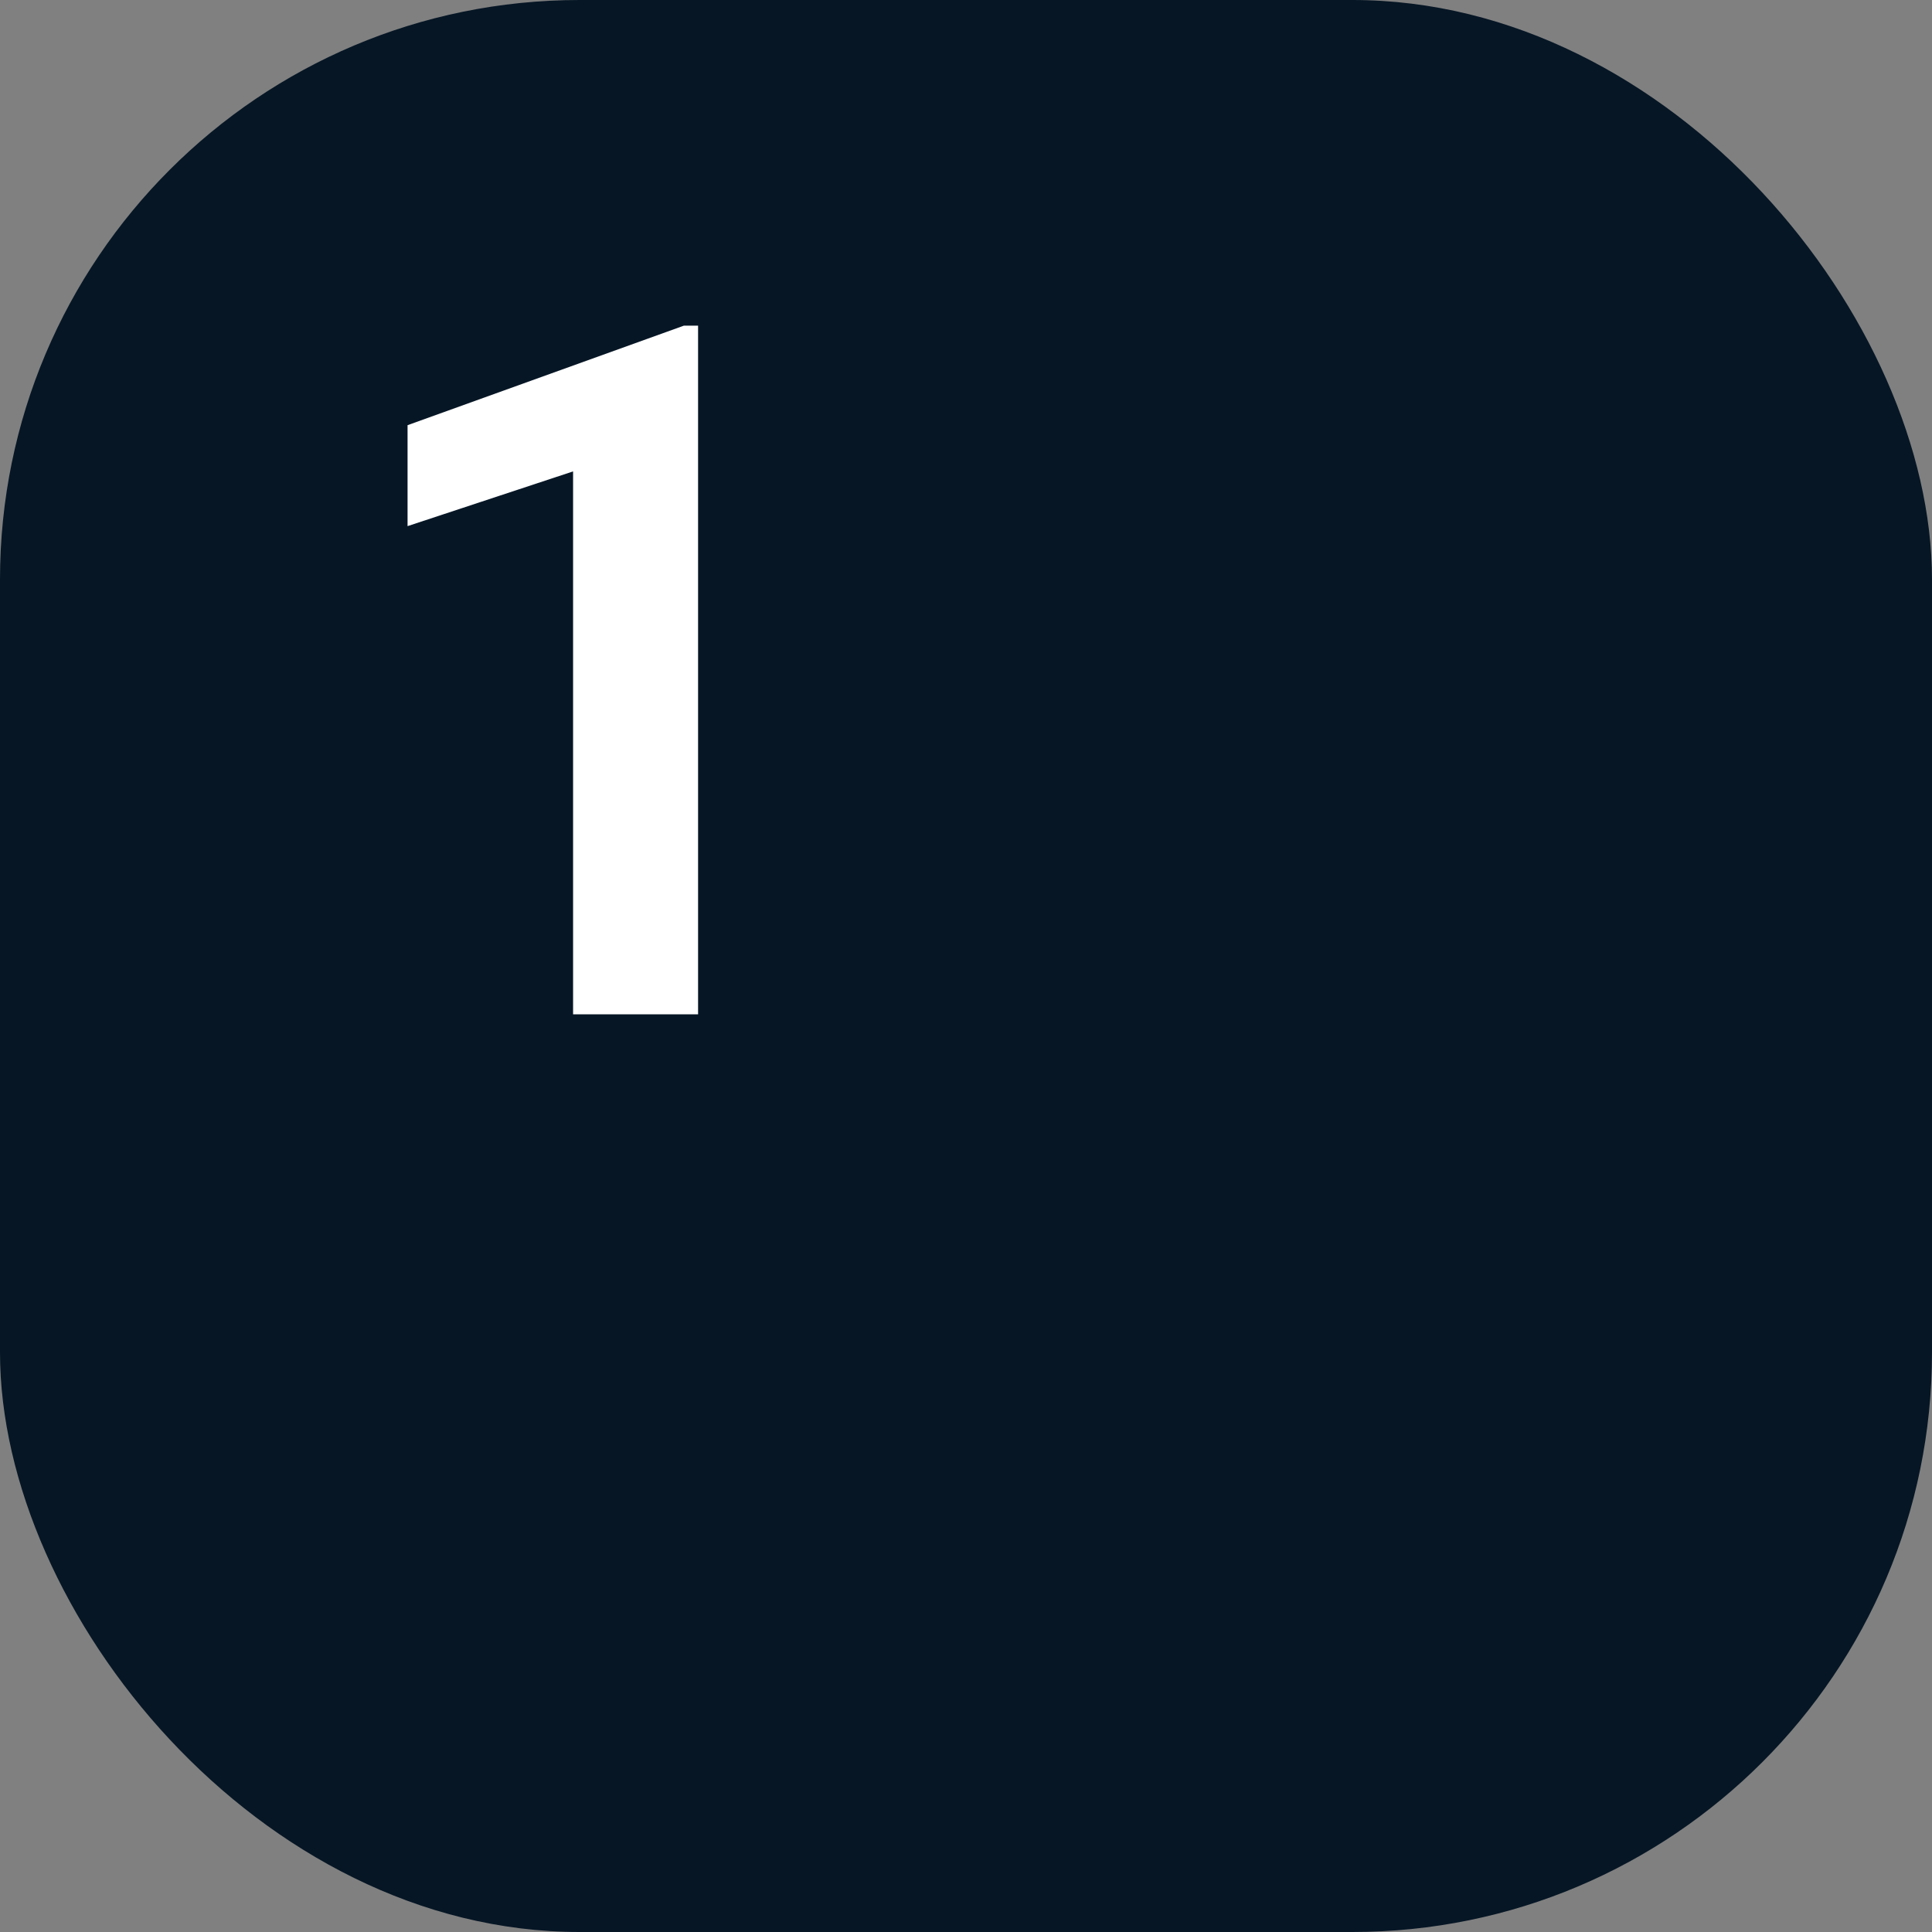
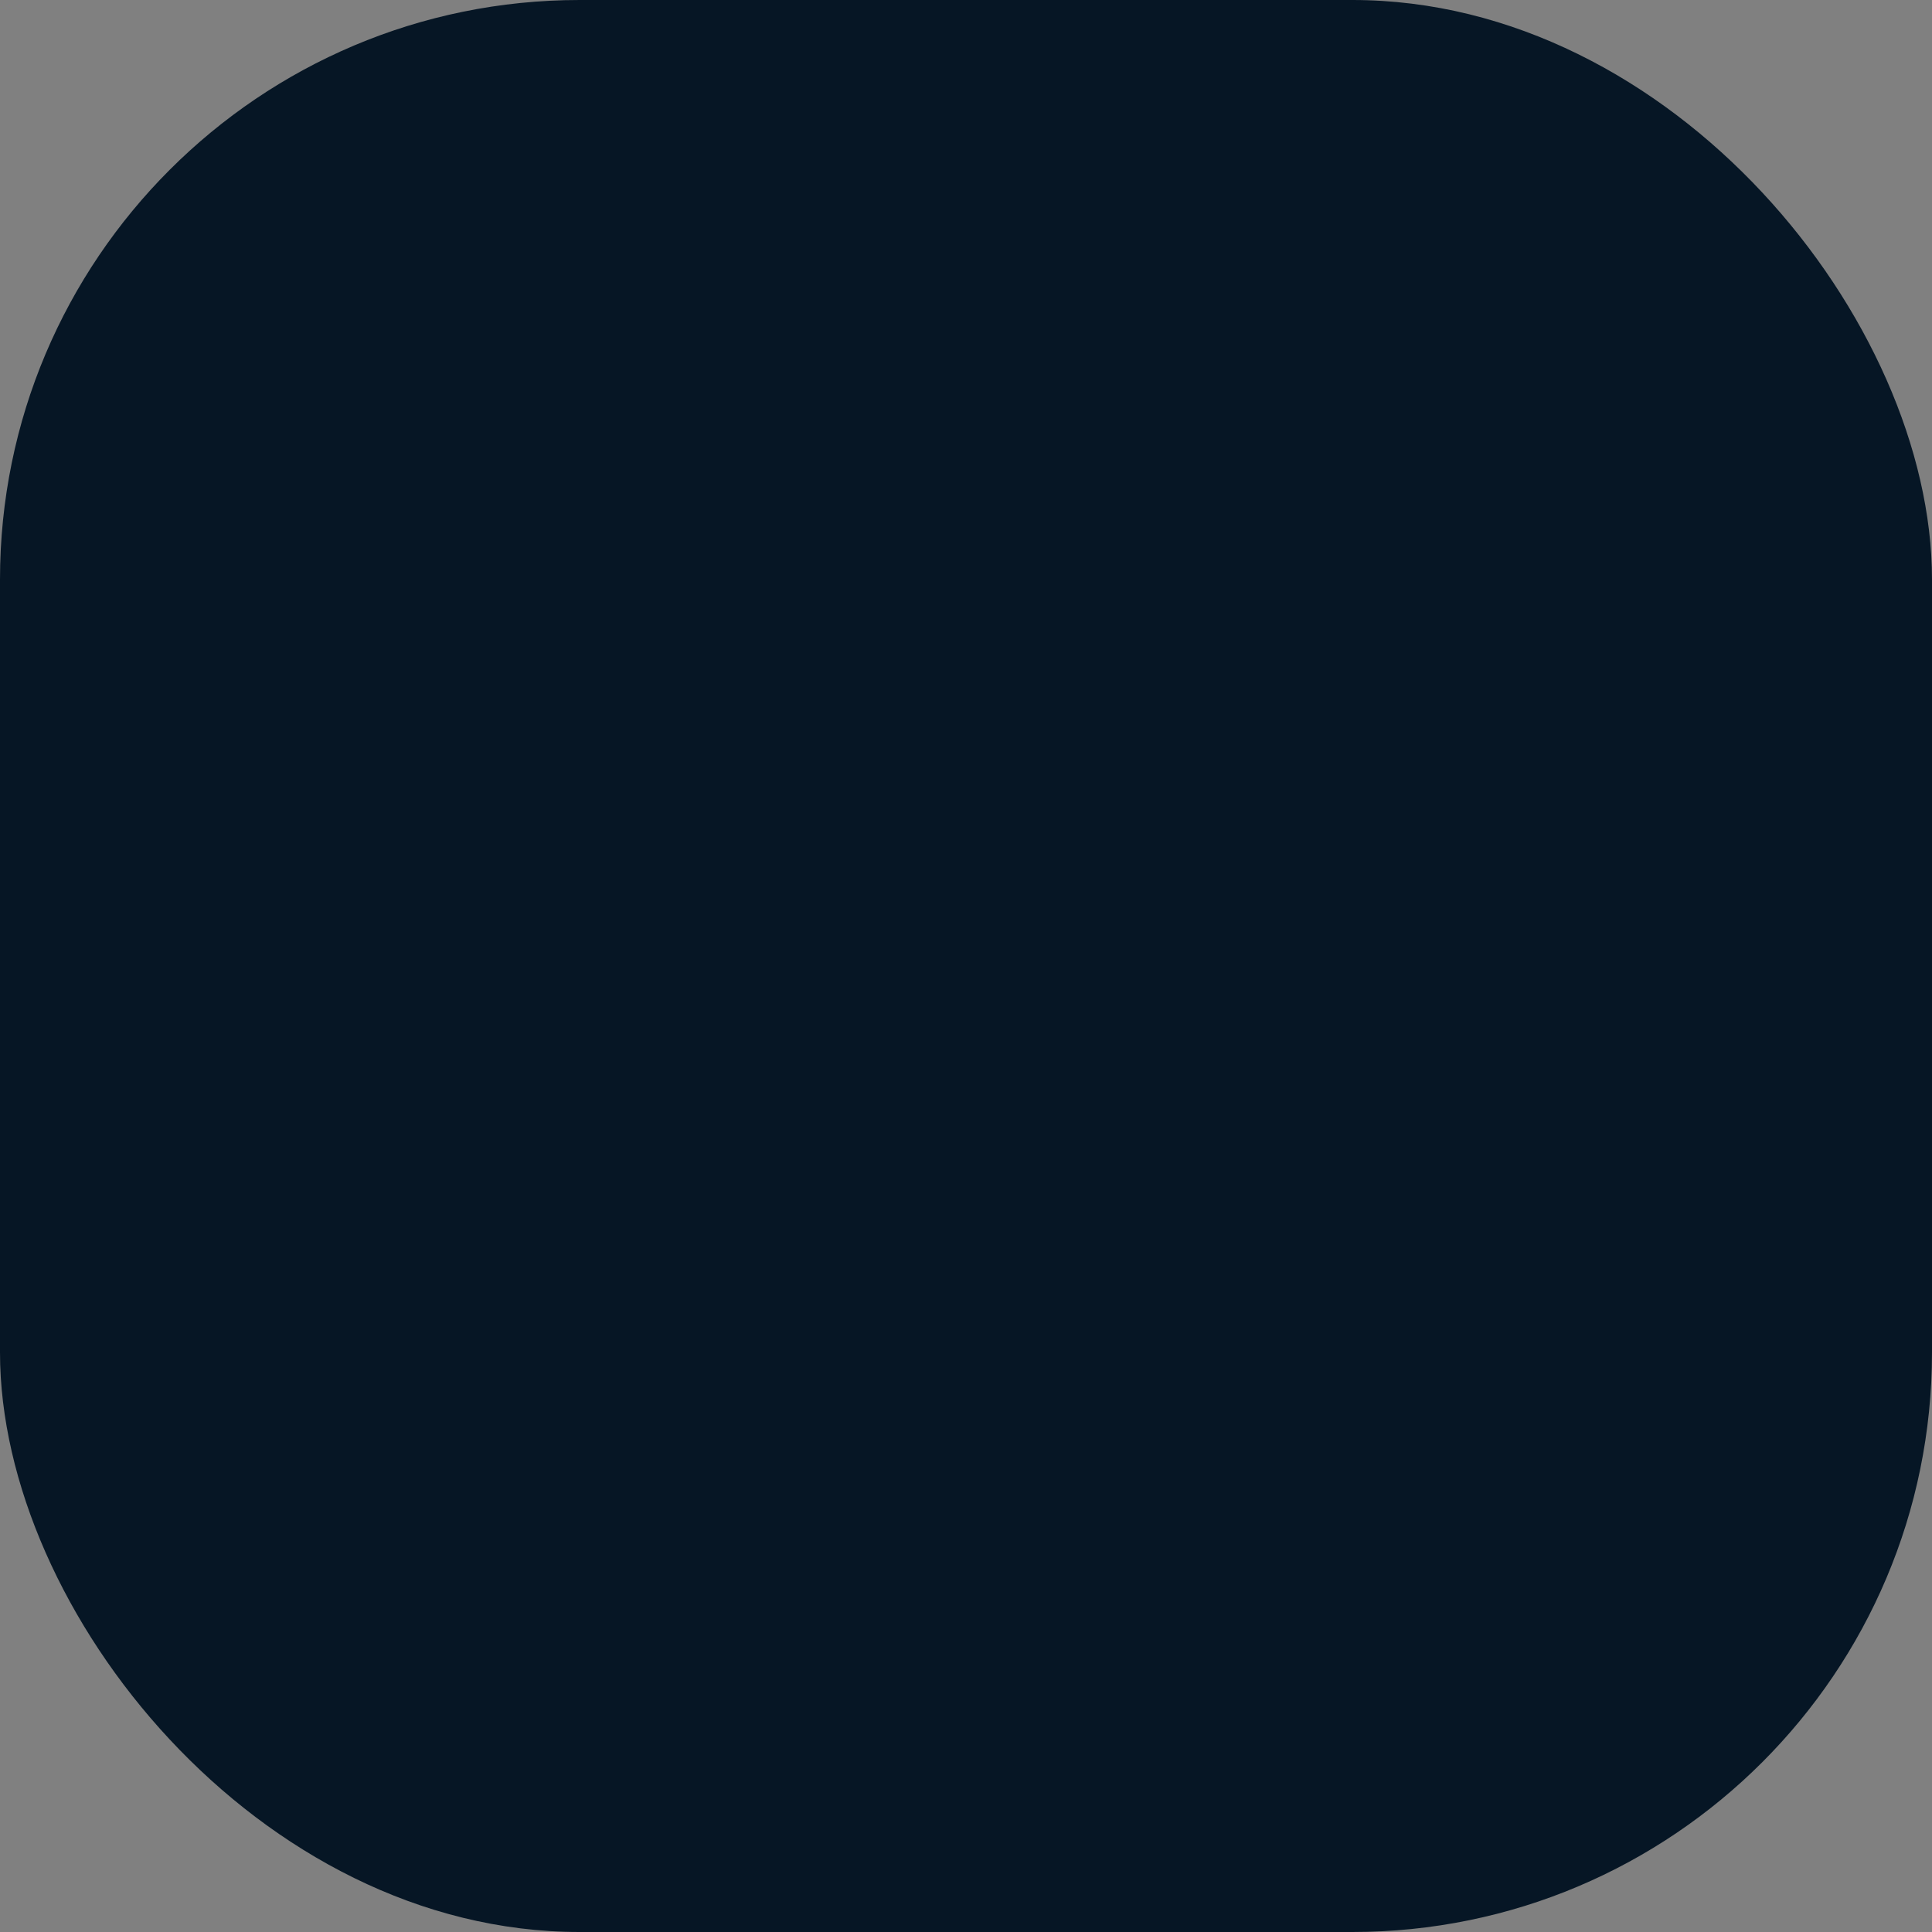
<svg xmlns="http://www.w3.org/2000/svg" width="40" height="40" viewBox="0 0 40 40" fill="none">
  <rect x="0" y="0" width="40" height="40" fill="#808080" stroke="none" />
  <rect width="40" height="40" rx="12" fill="#061625" />
-   <path d="M14.453 6.742V21H11.865V9.76L8.438 10.893V8.803L14.16 6.742H14.453Z" fill="white" />
</svg>